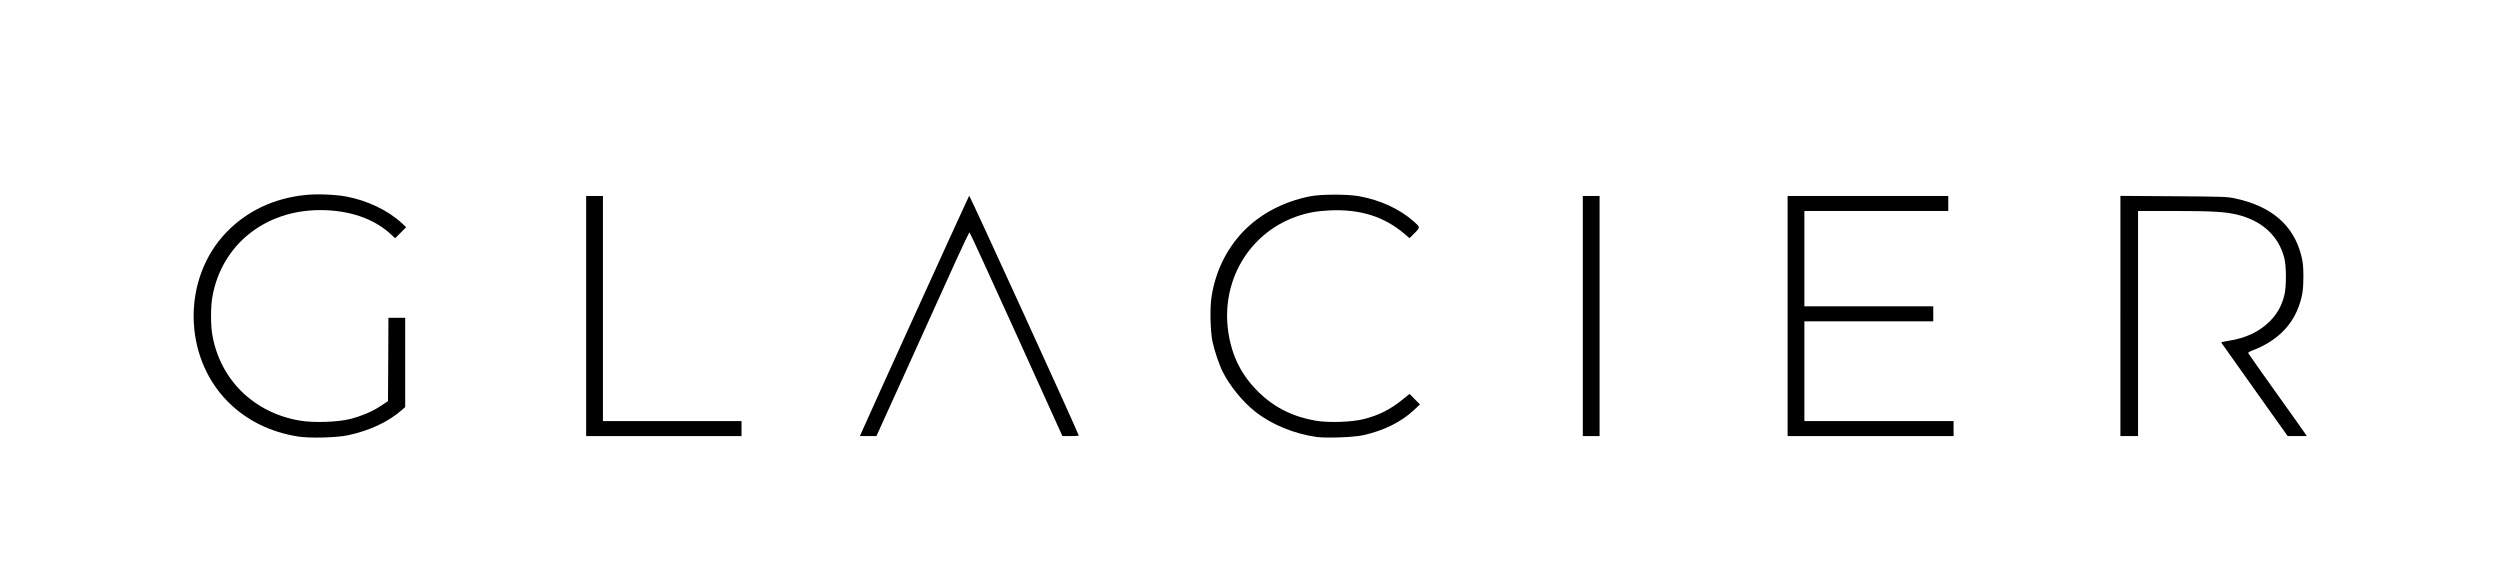
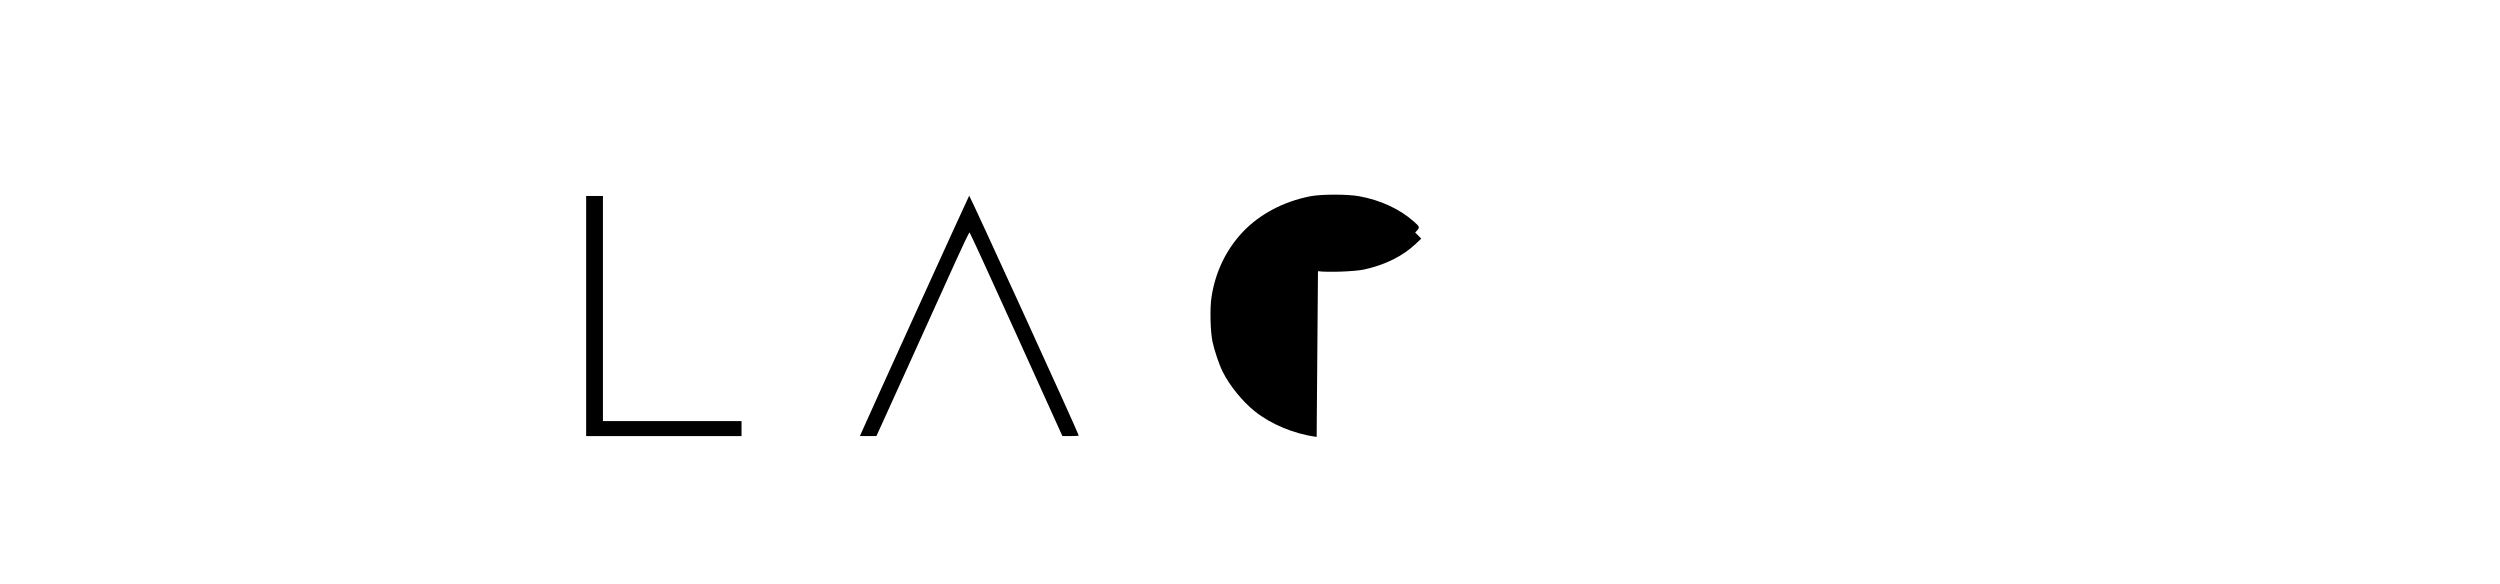
<svg xmlns="http://www.w3.org/2000/svg" version="1.0" width="2832px" height="662px" viewBox="0 0 2832 662" preserveAspectRatio="xMidYMid meet">
  <g fill="#000000">
-     <path d="M337.6 494.5 c-32.2 -5.2 -58.9 -18.6 -80 -40 -50.5 -51.4 -51.1 -139.4 -1.2 -191.3 23 -23.9 53.3 -38.4 88.5 -42.2 13.3 -1.5 33.3 -0.8 46.6 1.5 24.2 4.4 48 15.7 63.8 30.4 l4.8 4.5 -6.2 6.2 -6.3 6.3 -4.5 -4.2 c-19.2 -18 -47.4 -27.7 -80.3 -27.7 -62.9 0 -112 39.6 -122.3 98.7 -1.9 11 -1.9 31.6 0 42.6 8.9 51 47.2 88.5 99.4 97.2 15.2 2.6 42.7 1.7 56.6 -1.8 13.2 -3.4 25.7 -8.7 35.2 -15.1 l7.8 -5.2 0.3 -47.2 0.2 -47.2 9.5 0 9.5 0 0 50.5 0 50.6 -3.6 3.2 c-15.1 13.4 -36.6 23.5 -60.9 28.7 -13.2 2.9 -43.7 3.6 -56.9 1.5z" />
-     <path d="M1491.5 495 c-25.9 -3.6 -51.5 -14.3 -70 -29 -14 -11.2 -28.5 -29 -36.4 -44.8 -3.9 -7.7 -9.4 -23.9 -11.6 -34.2 -2.4 -11.3 -3.1 -38.1 -1.1 -50.5 4.3 -28.3 16.4 -53.4 35.2 -73.5 19.3 -20.4 46.2 -34.7 76.9 -40.7 12.4 -2.4 42.3 -2.4 55.2 0 24.1 4.4 45.7 14.4 61.6 28.4 7.7 6.8 7.7 6.7 1.2 13.3 l-5.8 5.8 -6.1 -5.2 c-22.6 -19.2 -49.6 -27.7 -83.6 -26.3 -15.5 0.7 -26.3 2.7 -39 7.2 -53.5 19.2 -85 73 -76.6 130.5 4.1 27.7 15.1 49.5 34.8 68.6 17.5 17.1 38.7 27.6 64.4 32 14.5 2.5 41.5 1.5 54.5 -1.9 17.4 -4.5 29.9 -10.9 44 -22.3 l7.7 -6.2 5.8 6 5.9 5.9 -6.2 5.9 c-14.7 13.9 -34.7 23.9 -58.6 29.1 -10.4 2.3 -41.6 3.4 -52.2 1.9z" />
+     <path d="M1491.5 495 c-25.9 -3.6 -51.5 -14.3 -70 -29 -14 -11.2 -28.5 -29 -36.4 -44.8 -3.9 -7.7 -9.4 -23.9 -11.6 -34.2 -2.4 -11.3 -3.1 -38.1 -1.1 -50.5 4.3 -28.3 16.4 -53.4 35.2 -73.5 19.3 -20.4 46.2 -34.7 76.9 -40.7 12.4 -2.4 42.3 -2.4 55.2 0 24.1 4.4 45.7 14.4 61.6 28.4 7.7 6.8 7.7 6.7 1.2 13.3 l-5.8 5.8 -6.1 -5.2 l7.7 -6.2 5.8 6 5.9 5.9 -6.2 5.9 c-14.7 13.9 -34.7 23.9 -58.6 29.1 -10.4 2.3 -41.6 3.4 -52.2 1.9z" />
    <path d="M664 358 l0 -136 9.5 0 9.5 0 0 127.5 0 127.5 78.5 0 78.5 0 0 8.5 0 8.5 -88 0 -88 0 0 -136z" />
    <path d="M975.5 490.8 c4.5 -10.7 121.7 -268.4 122.4 -269.1 0.6 -0.6 124.1 269.6 124.1 271.7 0 0.3 -4.2 0.6 -9.2 0.6 l-9.3 0 -52.2 -115.3 c-28.7 -63.3 -52.5 -115.3 -53 -115.4 -0.4 -0.2 -7.3 14 -15.2 31.5 -7.9 17.4 -31.4 69.4 -52.3 115.5 l-38 83.7 -9.4 0 -9.3 0 1.4 -3.2z" />
-     <path d="M1793 358 l0 -136 9.5 0 9.5 0 0 136 0 136 -9.5 0 -9.5 0 0 -136z" />
-     <path d="M2025 358 l0 -136 91 0 91 0 0 8.5 0 8.5 -81.5 0 -81.5 0 0 54 0 54 73 0 73 0 0 8.5 0 8.5 -73 0 -73 0 0 56.5 0 56.5 84.5 0 84.5 0 0 8.5 0 8.5 -94 0 -94 0 0 -136z" />
-     <path d="M2402 357.9 l0 -136 60.3 0.4 c56.1 0.4 60.9 0.5 69.7 2.5 41 8.8 65.8 30 74.7 64 2.1 8.2 2.5 11.9 2.6 24.2 0 15.7 -1.3 23.7 -5.8 35.5 -8.2 21.8 -25.9 38.5 -51 48.1 -3.3 1.2 -5.9 2.7 -5.8 3.3 0.2 0.5 14.4 20.8 31.8 45.1 17.3 24.3 32.3 45.2 33.1 46.6 l1.6 2.4 -10.8 0 -10.9 0 -37.5 -52.7 c-20.6 -29 -37.6 -53 -37.8 -53.3 -0.1 -0.4 3.5 -1.2 8 -1.9 19.8 -3 35 -10.2 46.9 -22 8.5 -8.5 13.5 -17.5 16.6 -29.6 2.4 -9.7 2.4 -32.3 0 -42 -6.3 -25.2 -25.4 -42.7 -54 -49.5 -13.1 -3.1 -28.6 -4 -71.4 -4 l-40.3 0 0 127.5 0 127.5 -10 0 -10 0 0 -136.1z" />
  </g>
</svg>